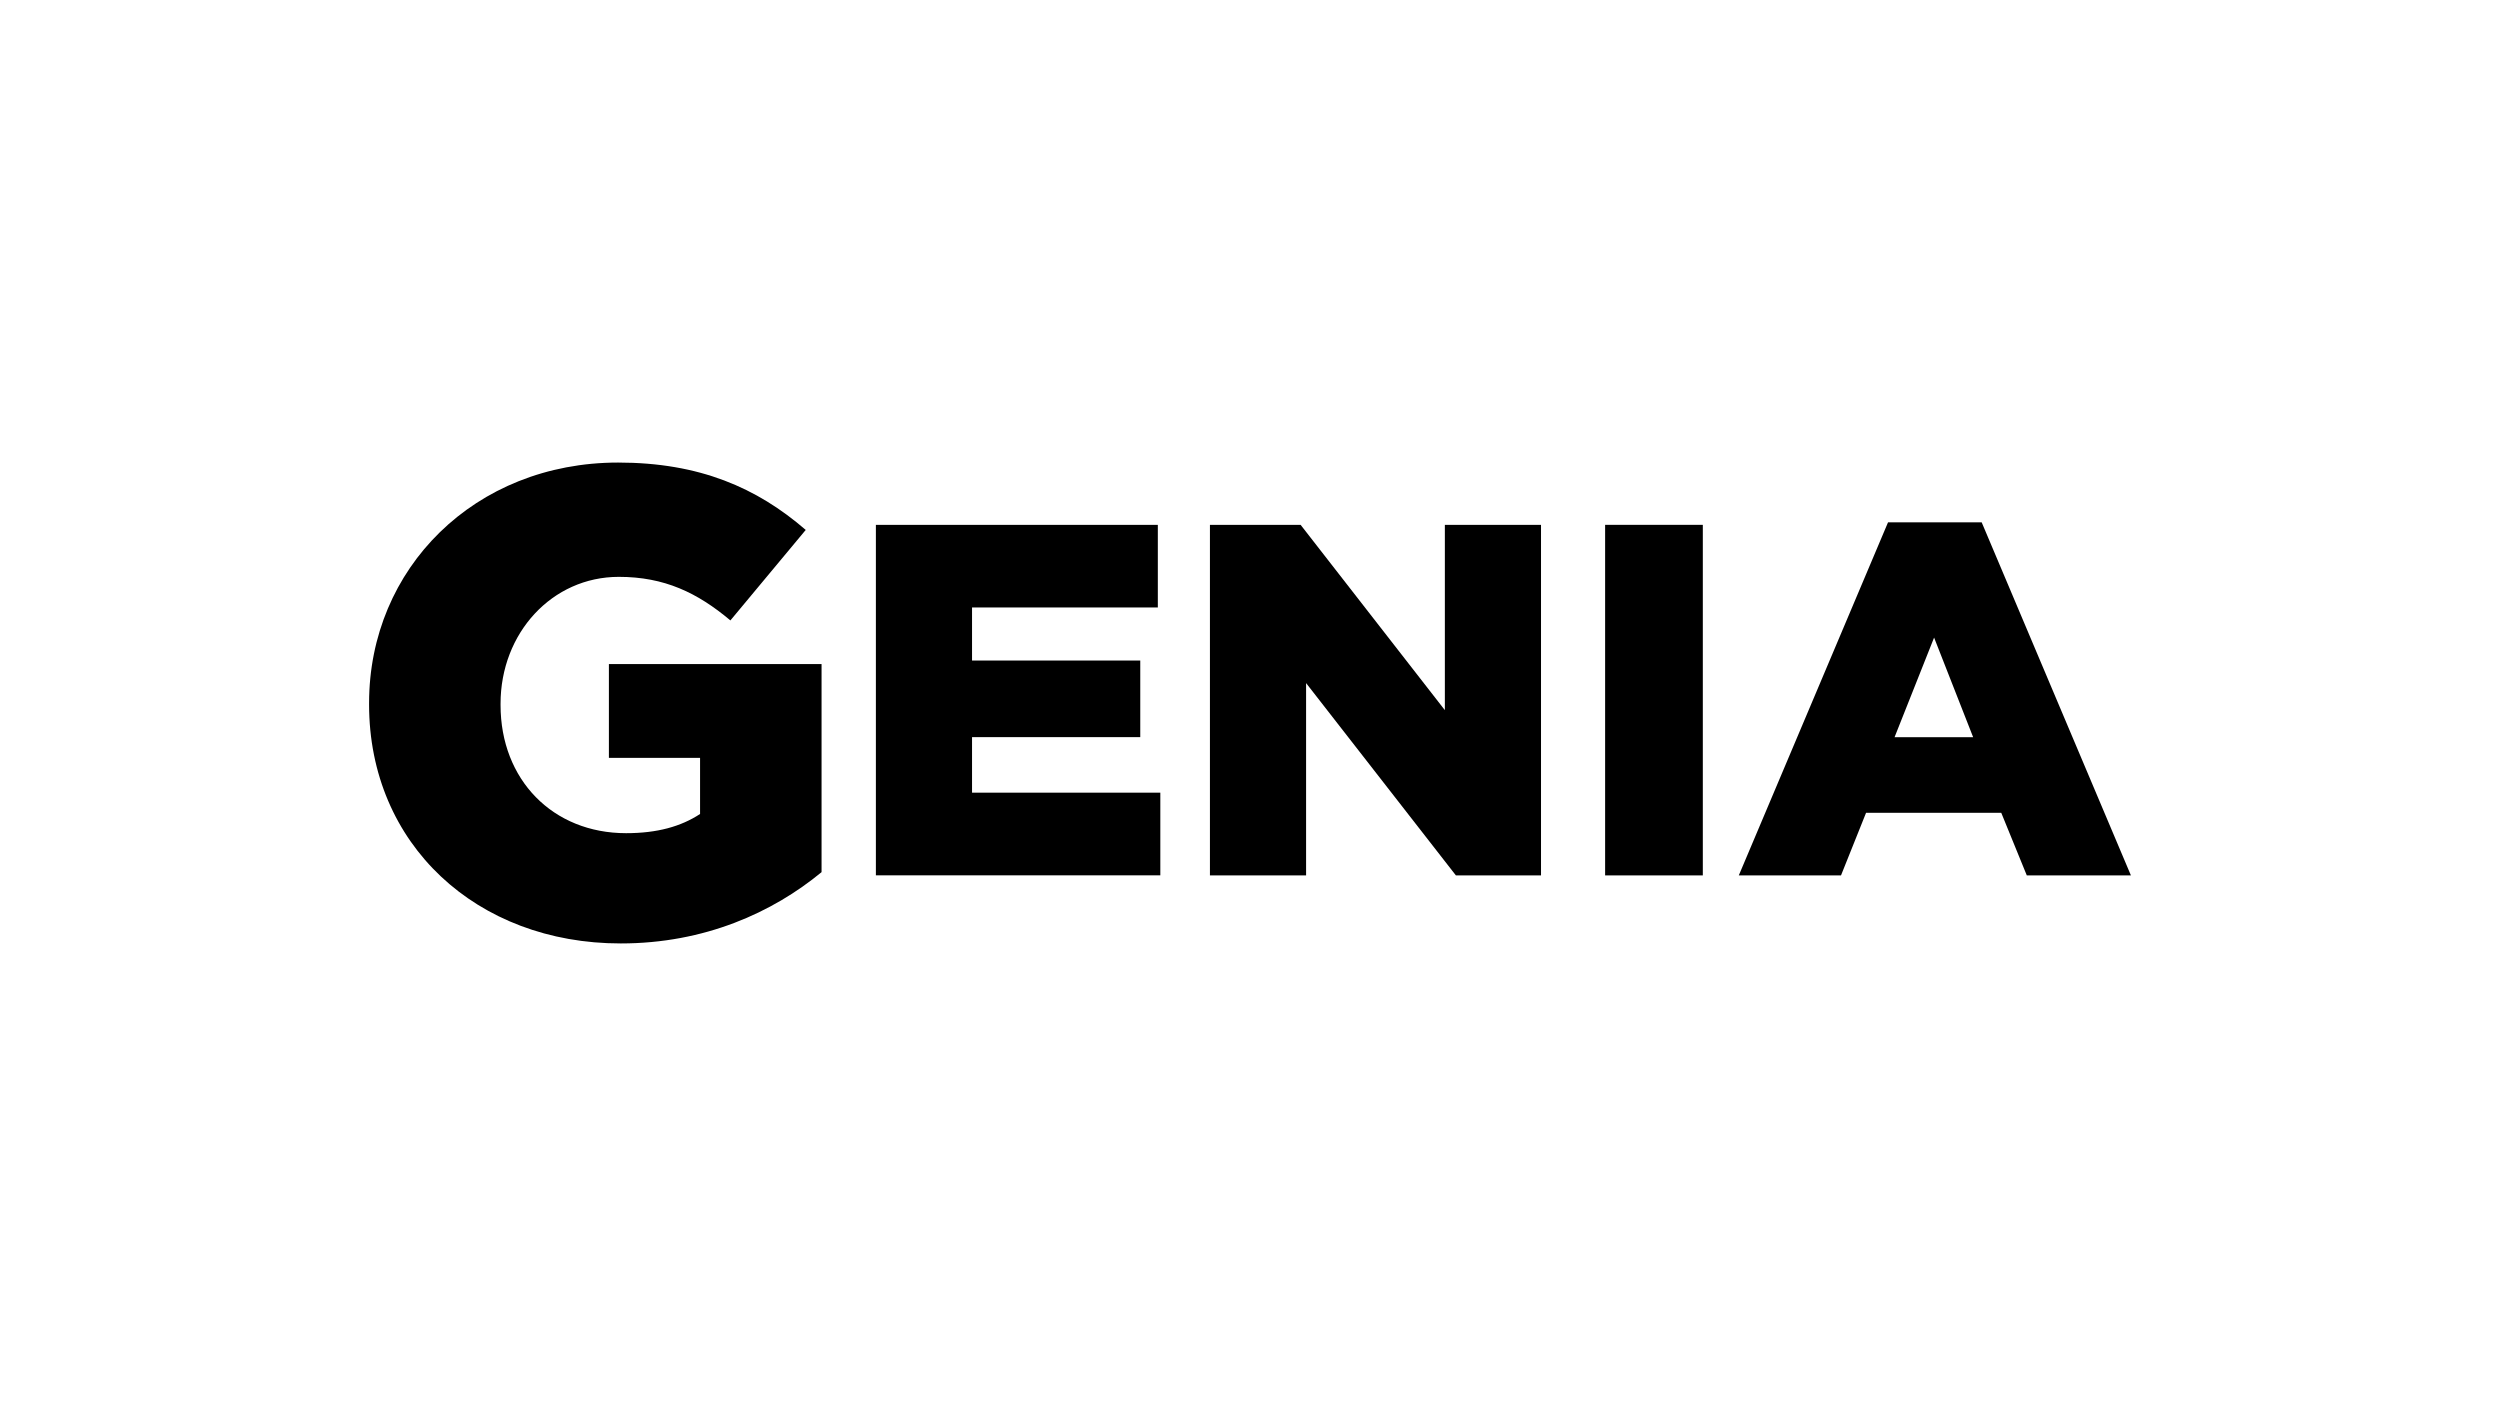
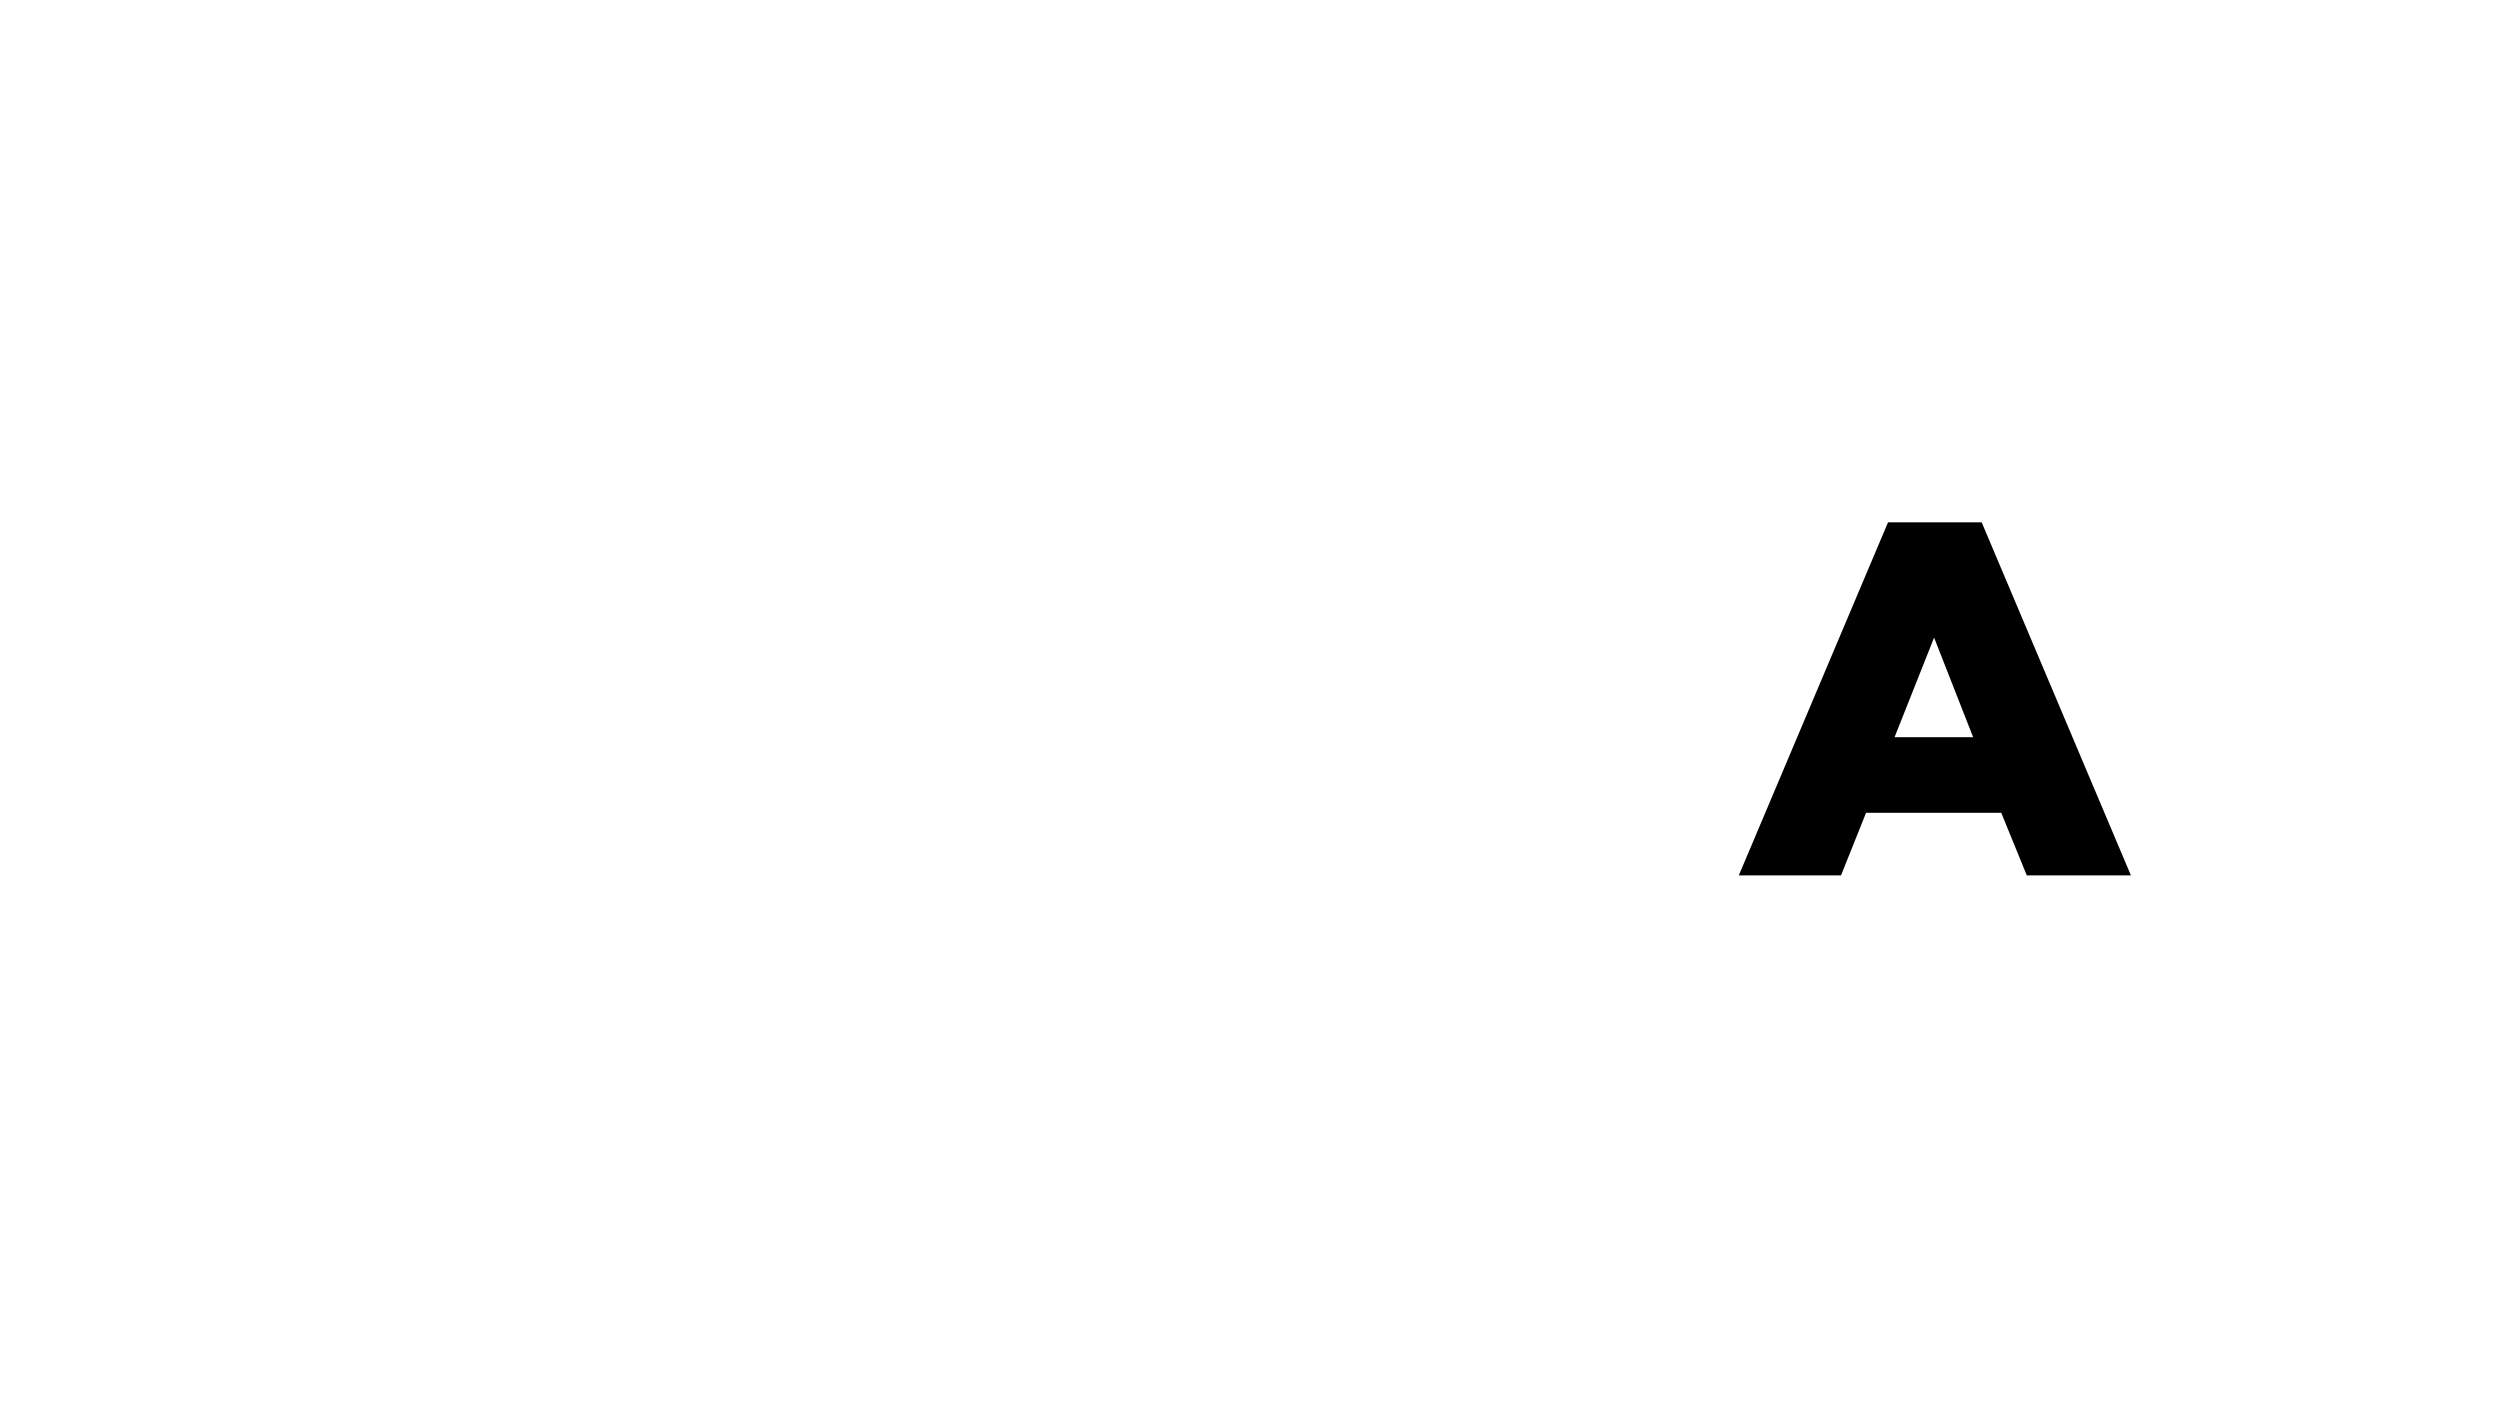
<svg xmlns="http://www.w3.org/2000/svg" id="LOGO" viewBox="0 0 1250 703">
  <g id="_智筑未来">
-     <path d="M437.939,262.42h140.974v41.313h-92.895v26.535h84.114v38.29h-84.114v27.782h94.142v41.313h-142.221v-175.233h0Z" />
-     <path d="M604.967,262.42h45.344l72.118,92.655v-92.655h48.079v175.281h-42.561l-74.901-96.158v96.158h-48.079v-175.281Z" />
-     <path d="M802.561,262.42h48.847v175.281h-48.847v-175.281Z" />
    <path d="M944.014,261.172h46.831l74.613,176.529h-52.061l-12.763-31.285h-67.608l-12.524,31.285h-51.102l74.613-176.529ZM986.575,368.606l-19.529-49.806-19.769,49.806s39.298,0,39.298,0Z" />
-     <path d="M184.542,352.196v-.672c0-67.368,52.829-120.245,124.515-120.245,40.641,0,69.383,12.572,93.806,33.684l-37.667,45.248c-16.506-13.867-33.012-21.784-55.804-21.784-33.348,0-59.115,28.07-59.115,63.433v.672c0,37.331,26.103,64.057,62.762,64.057,15.546,0,27.398-3.311,36.995-9.597v-28.07h-45.584v-46.879h106.33v104.027c-24.423,20.153-58.443,35.651-100.38,35.651-72.022.048-125.859-49.518-125.859-119.525Z" />
  </g>
</svg>